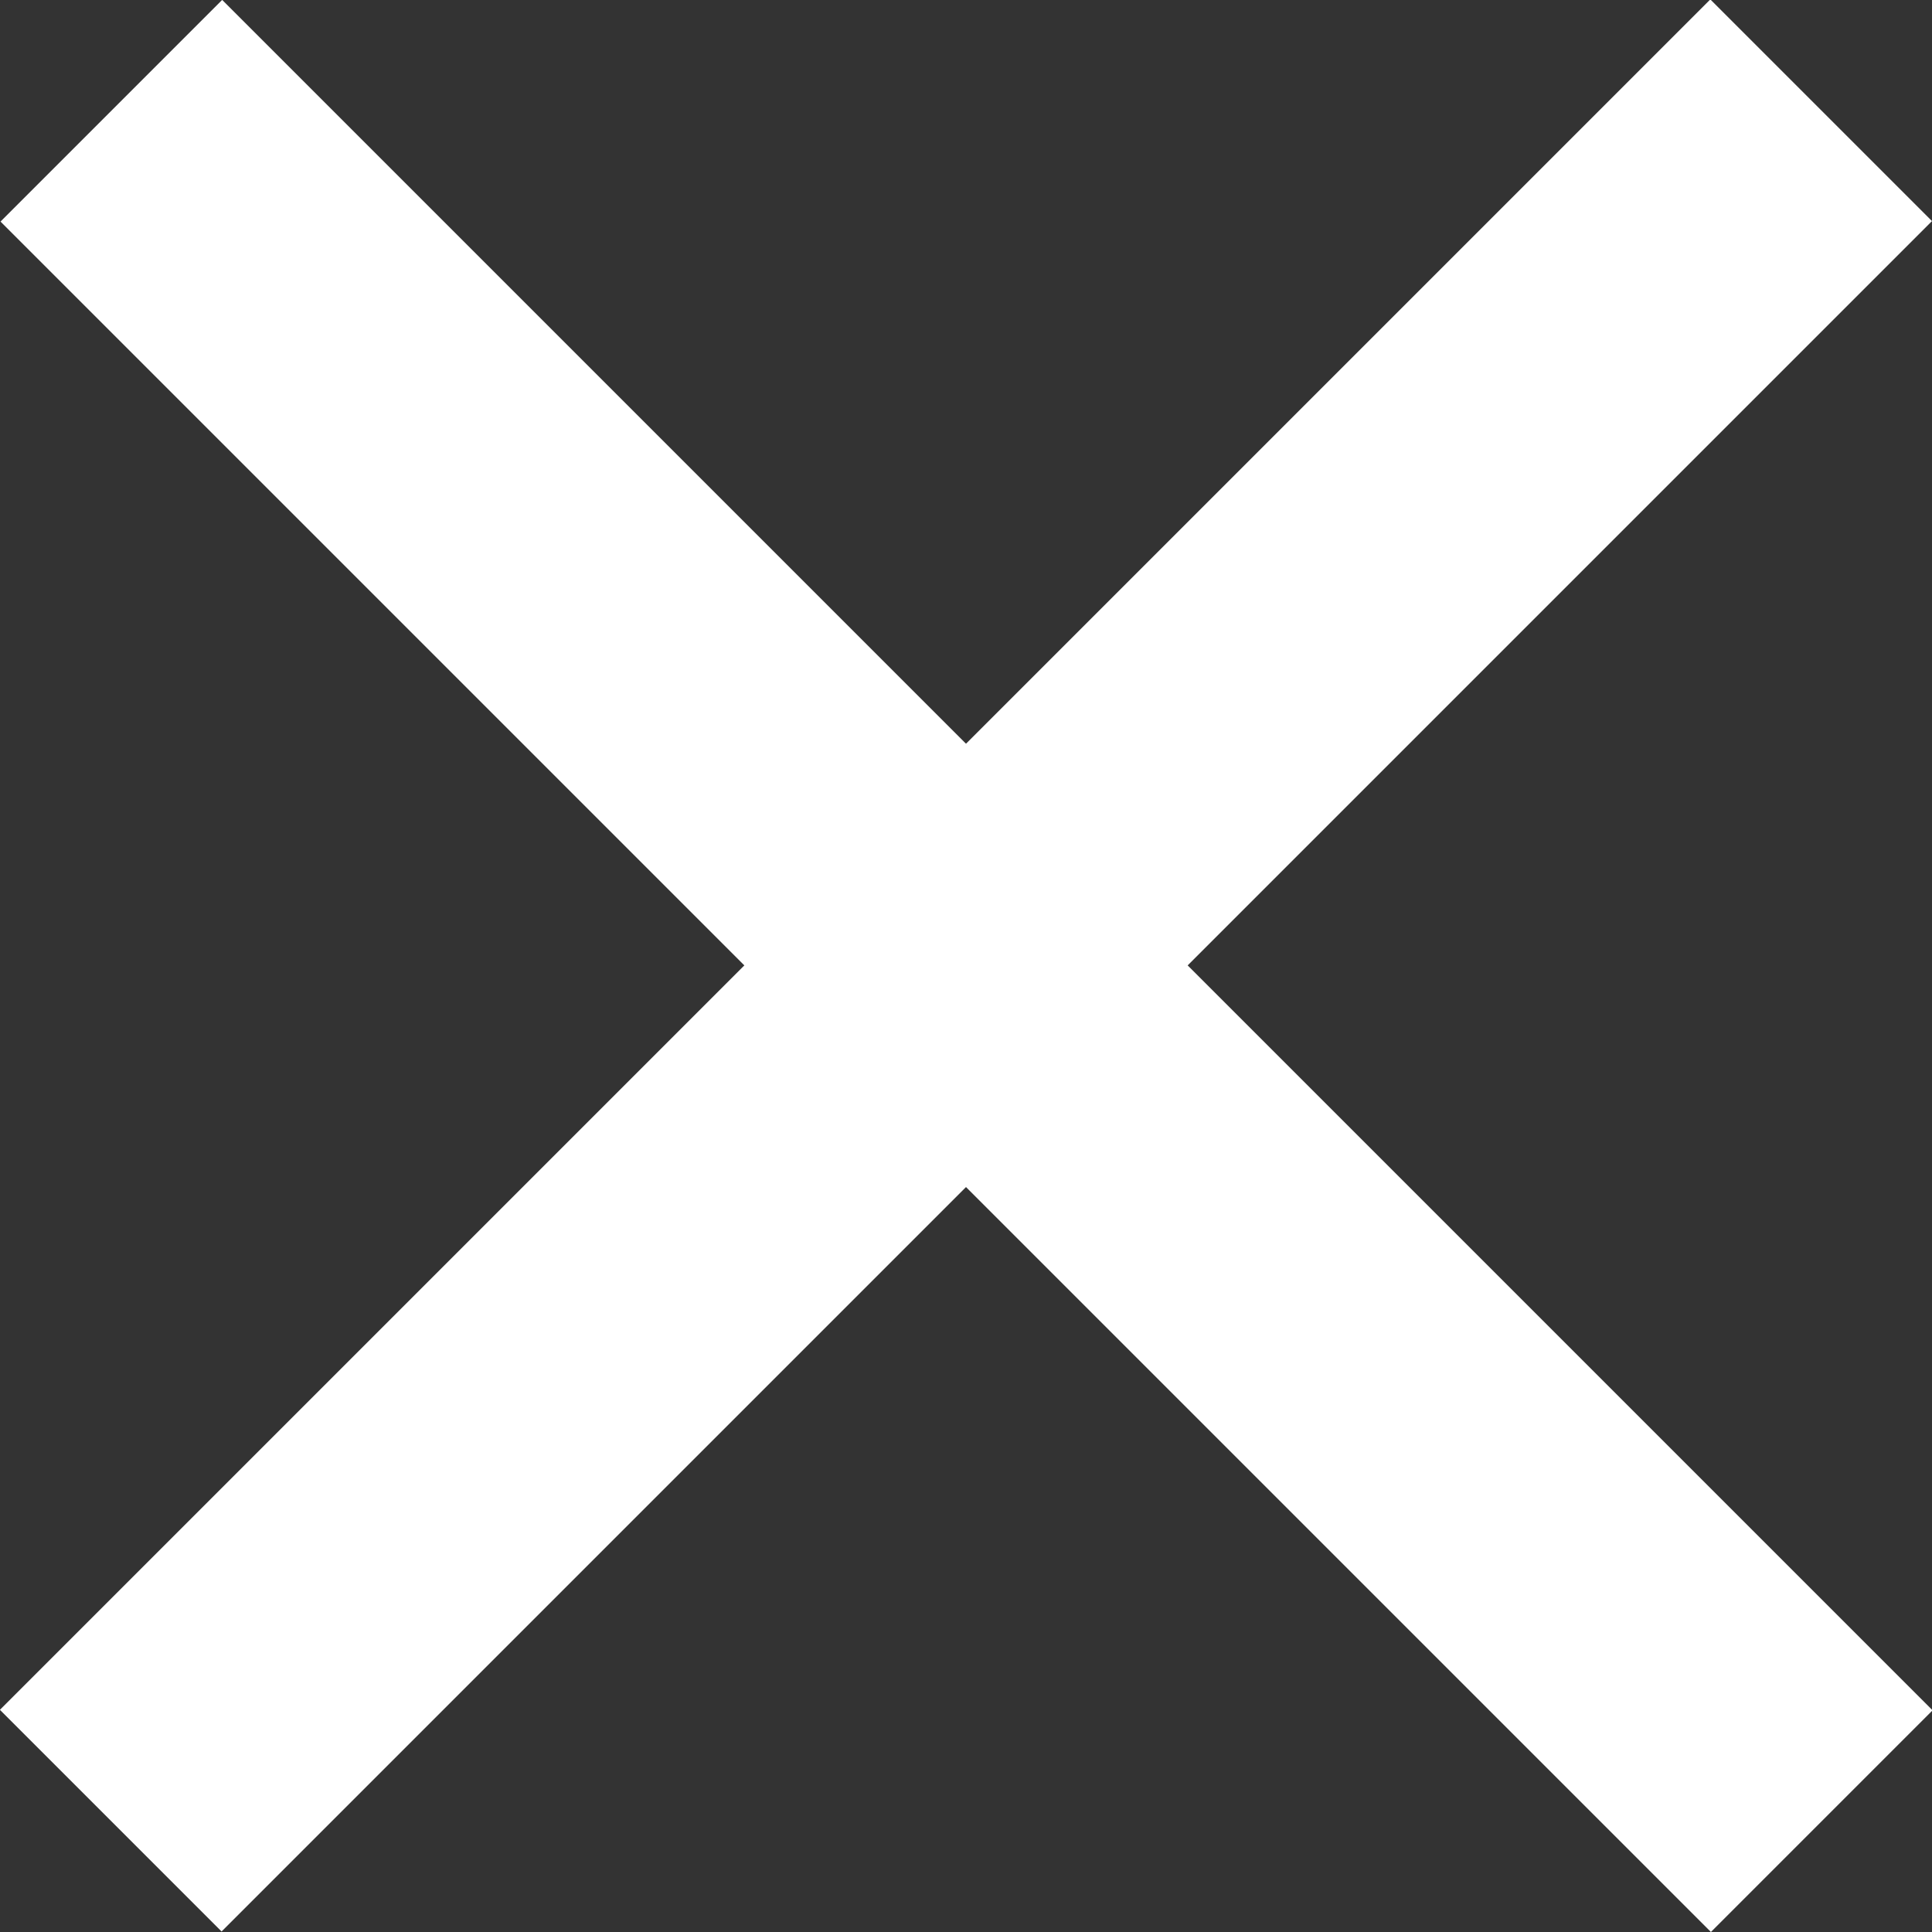
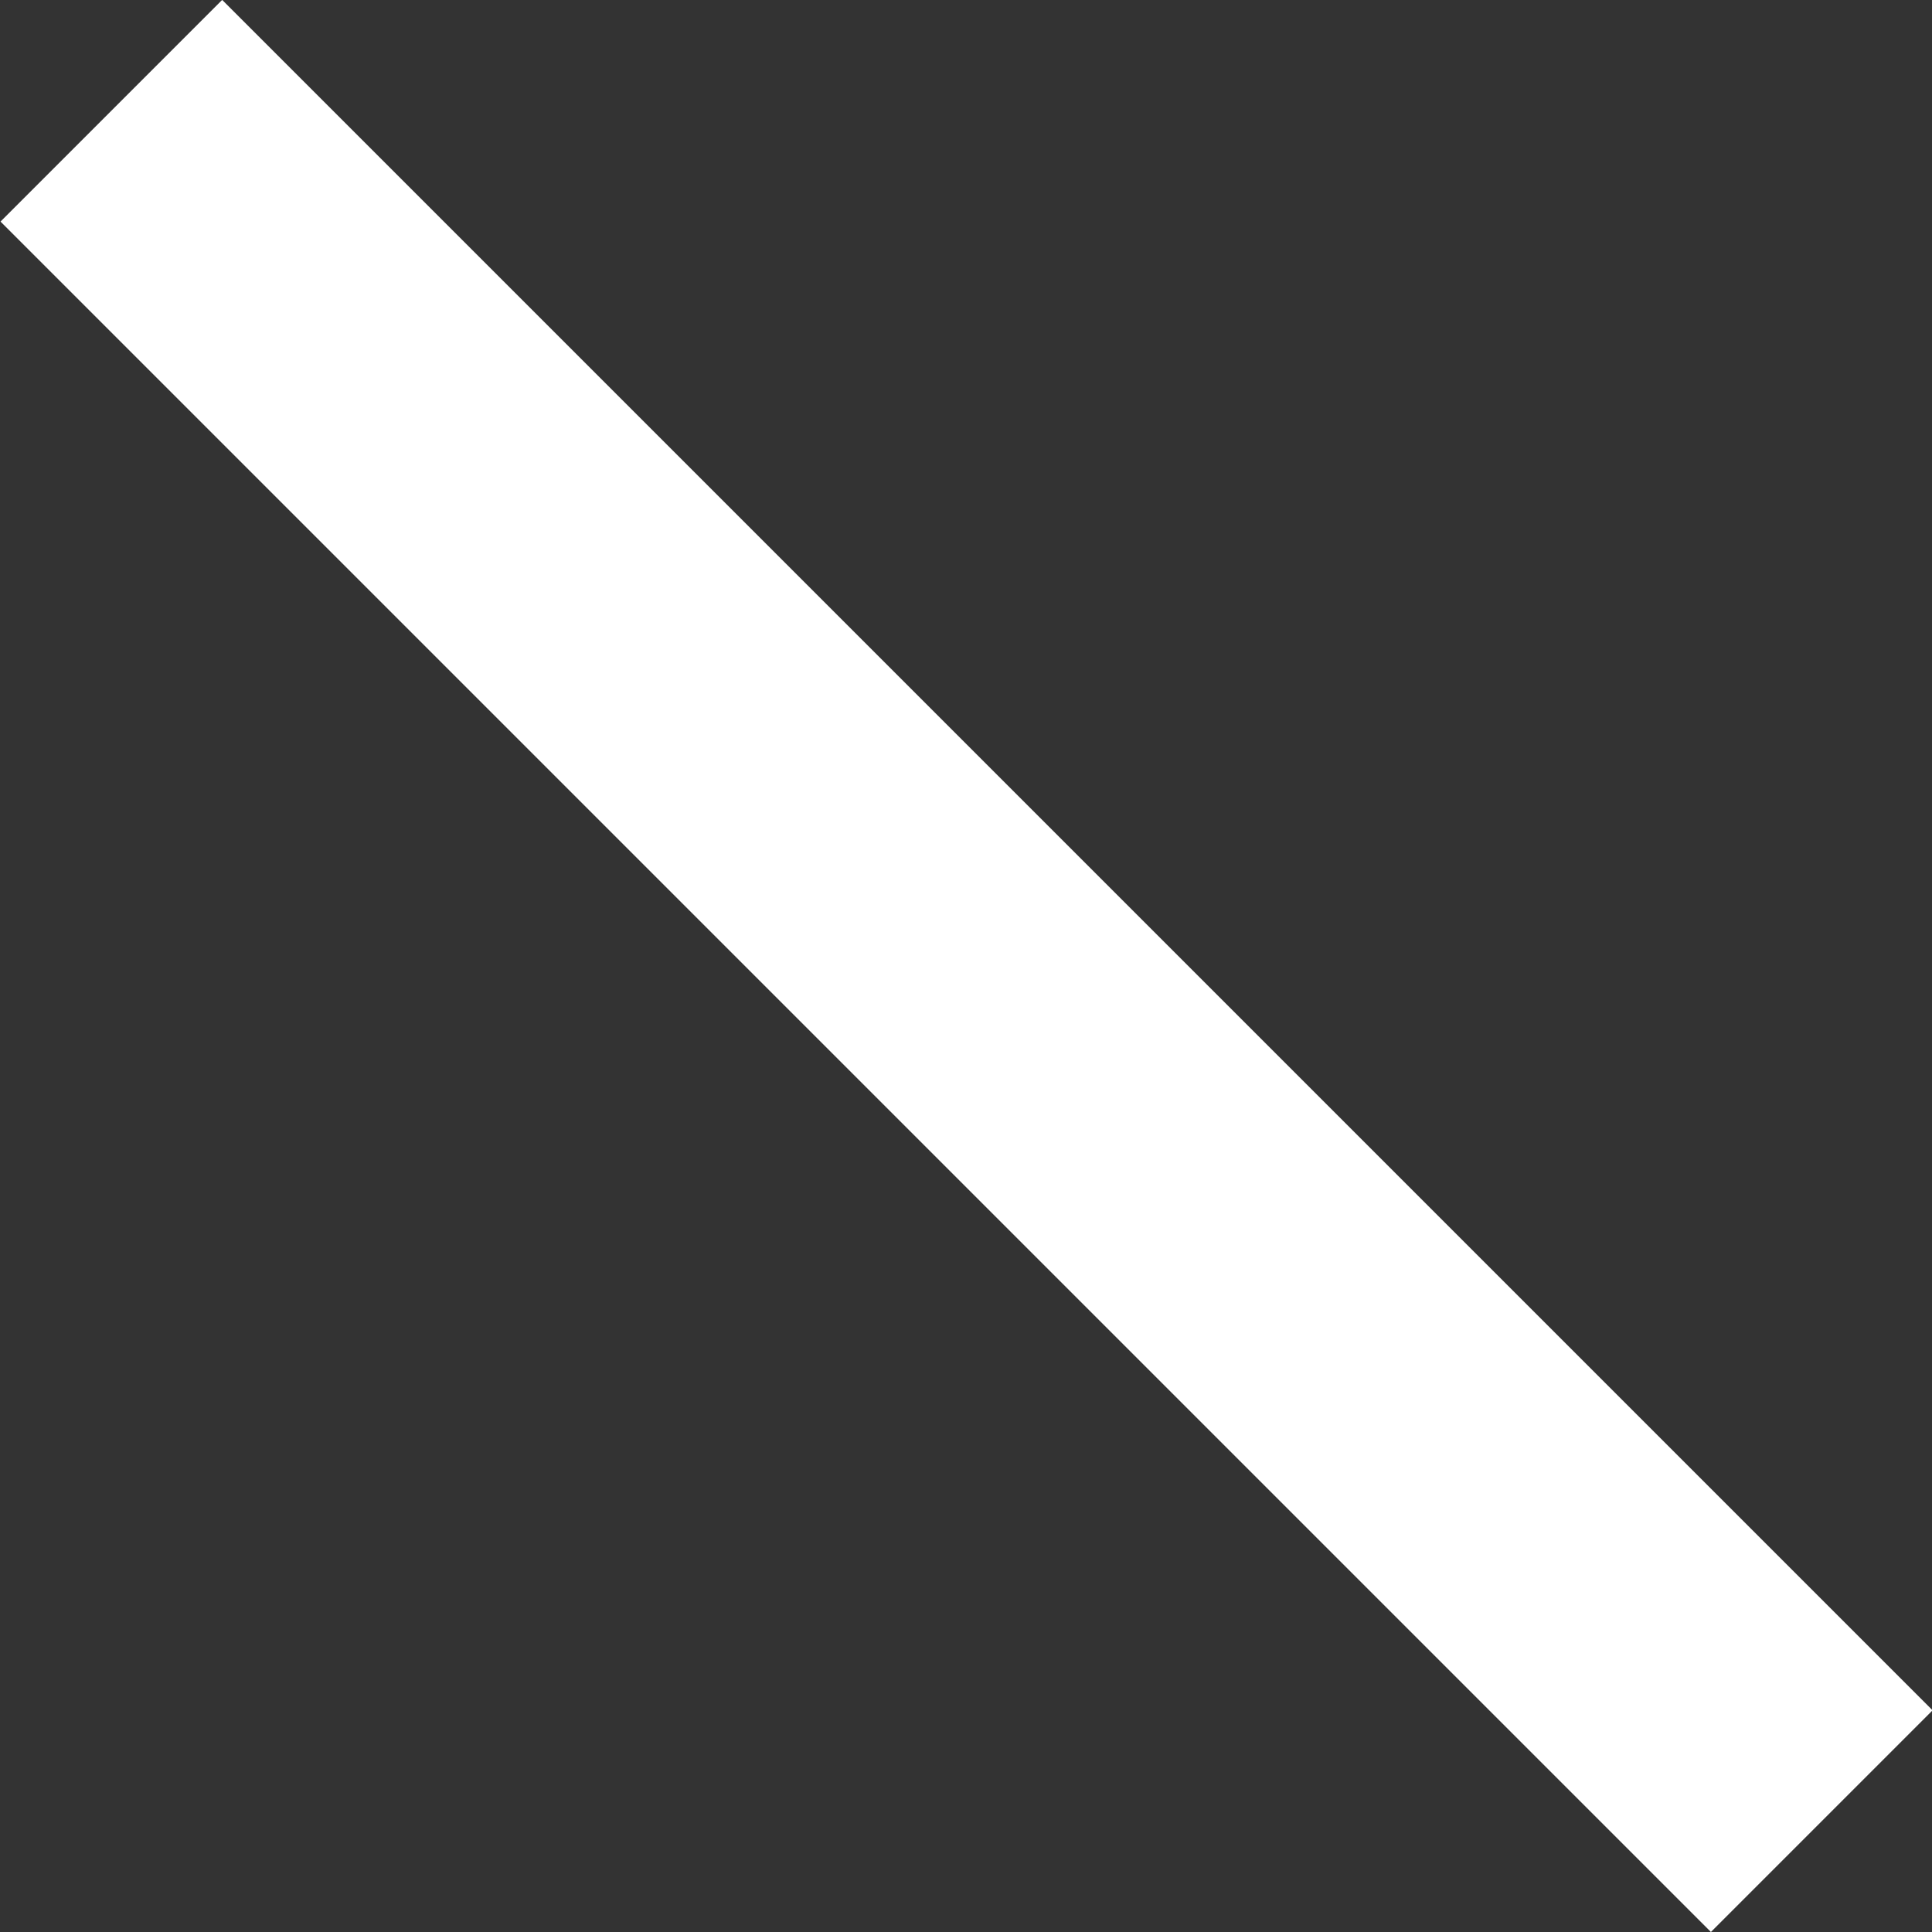
<svg xmlns="http://www.w3.org/2000/svg" id="_イヤー_2" viewBox="0 0 24.96 24.96">
  <rect x="0" y="0" width="24.96" height="24.96" fill="#333333" stroke="none" />
  <defs>
    <style>.cls-1{fill:#fff;}</style>
  </defs>
  <g id="_イヤー_1-2">
    <g>
      <rect class="cls-1" x="-3.14" y="10.45" width="31.25" height="4.05" transform="translate(12.48 -5.17) rotate(45)" />
-       <rect class="cls-1" x="-3.14" y="10.45" width="31.25" height="4.05" transform="translate(-5.17 12.48) rotate(-45)" />
    </g>
  </g>
</svg>